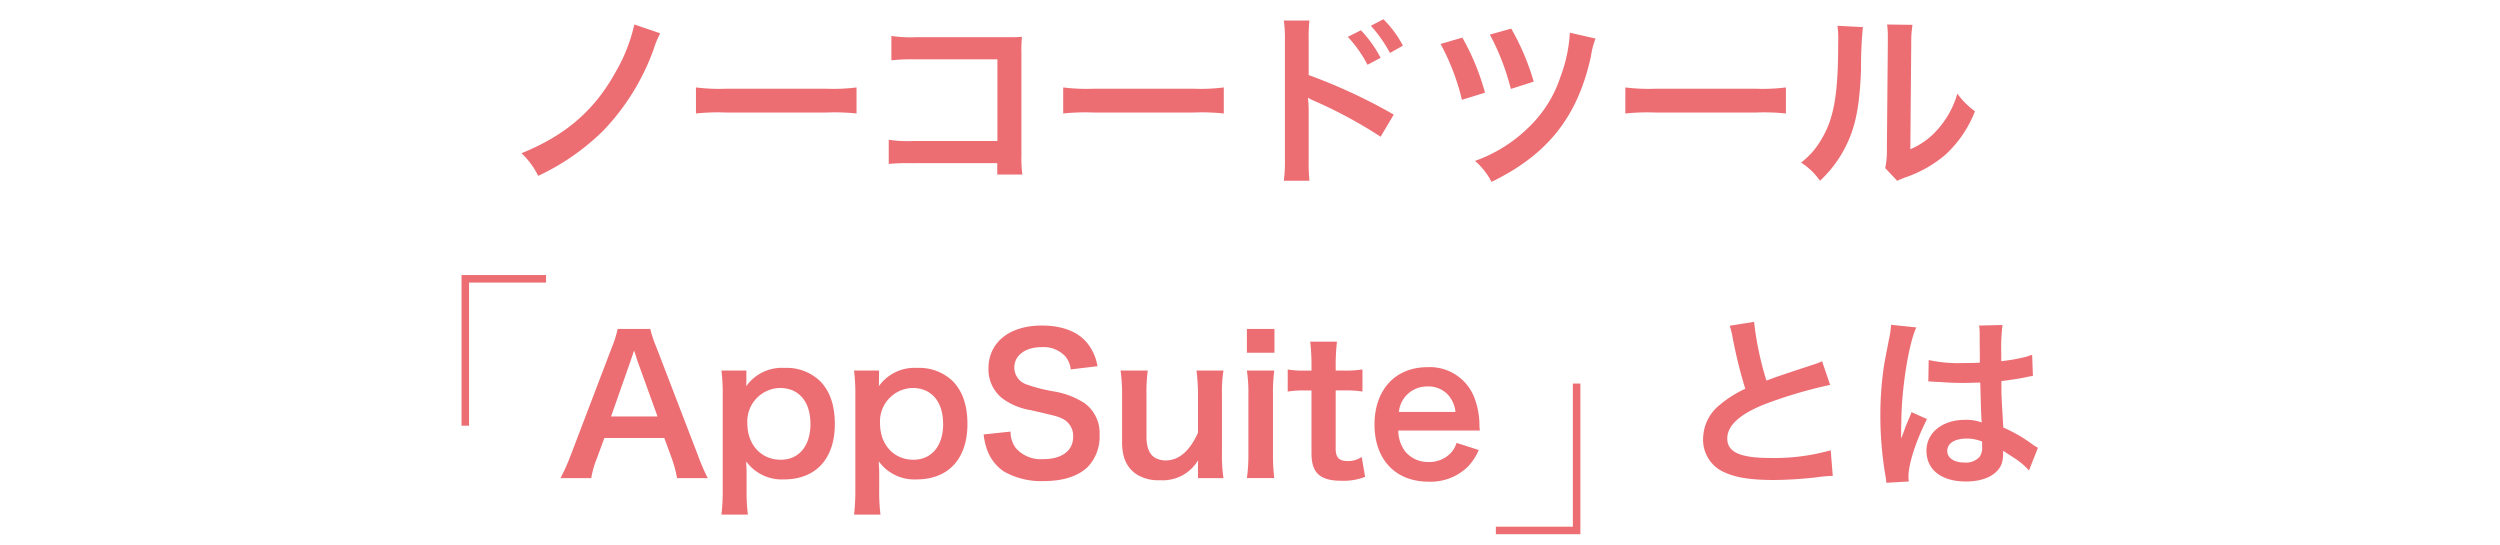
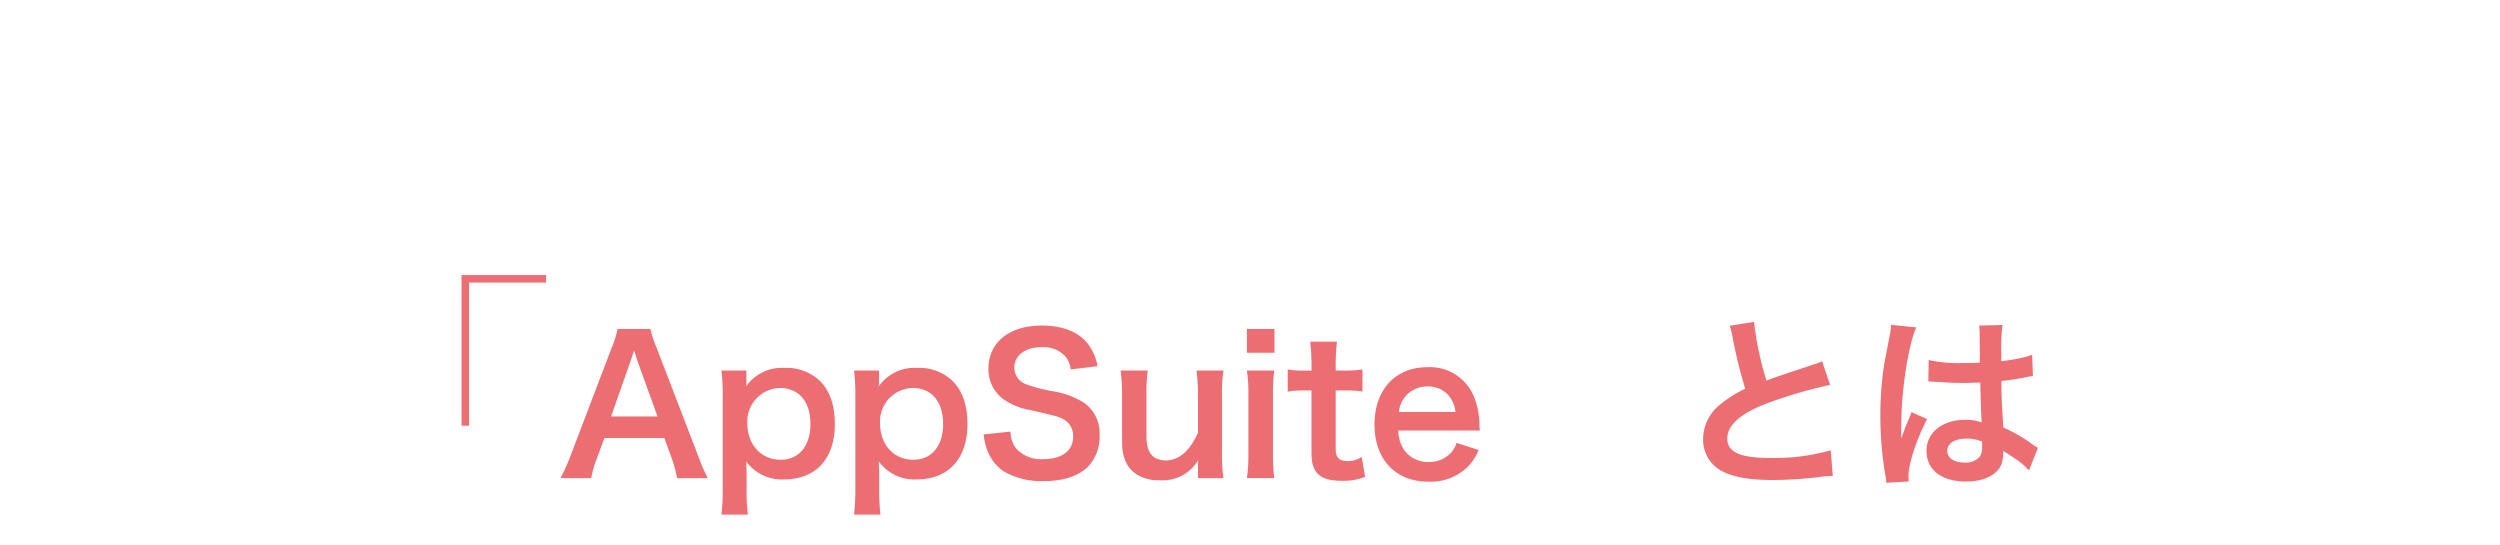
<svg xmlns="http://www.w3.org/2000/svg" width="390" height="85" viewBox="0 0 390 85">
  <g transform="translate(14569 23164)">
    <rect width="390" height="85" transform="translate(-14569 -23164)" fill="none" />
    <g transform="translate(-14497 -23161)">
      <g transform="translate(0 39.91)">
        <path d="M-374.125-16.722a30.68,30.68,0,0,1-1.491-3.449L-382.1-37.037a19.359,19.359,0,0,1-.994-2.952h-5.086a17.314,17.314,0,0,1-.935,2.952l-6.431,16.866a31.955,31.955,0,0,1-1.549,3.449h4.794a14.577,14.577,0,0,1,.877-3.069l1.169-3.186h9.354l1.169,3.186a19.659,19.659,0,0,1,.819,3.069Zm-7.834-9.617h-7.249l3.04-8.652c.088-.263.088-.263.555-1.637.322.965.409,1.315.526,1.637ZM-368.1-33.5h-3.888a30.2,30.2,0,0,1,.2,3.917v14.7a32.725,32.725,0,0,1-.2,3.858h4.122a29.139,29.139,0,0,1-.2-3.888v-2.222c0-.526,0-1.052-.029-1.257-.029-.585-.029-.585-.029-.935a6.835,6.835,0,0,0,5.9,2.806c4.969,0,7.922-3.245,7.922-8.623,0-2.952-.76-5.145-2.309-6.723a7.552,7.552,0,0,0-5.554-2.046,6.806,6.806,0,0,0-5.963,2.865c.029-.38.029-.7.029-1.023Zm10,8.3c0,3.449-1.783,5.612-4.648,5.612-3.04,0-5.2-2.338-5.2-5.671a5.218,5.218,0,0,1,5.086-5.525C-359.919-30.782-358.106-28.648-358.106-25.2Zm10.7-8.3H-351.3a30.208,30.208,0,0,1,.2,3.917v14.7a32.732,32.732,0,0,1-.2,3.858h4.121a29.128,29.128,0,0,1-.2-3.888v-2.222c0-.526,0-1.052-.029-1.257-.029-.585-.029-.585-.029-.935a6.835,6.835,0,0,0,5.9,2.806c4.969,0,7.922-3.245,7.922-8.623,0-2.952-.76-5.145-2.309-6.723a7.552,7.552,0,0,0-5.554-2.046,6.806,6.806,0,0,0-5.963,2.865c.029-.38.029-.7.029-1.023Zm10,8.3c0,3.449-1.783,5.612-4.648,5.612-3.04,0-5.2-2.338-5.2-5.671a5.218,5.218,0,0,1,5.086-5.525C-339.223-30.782-337.411-28.648-337.411-25.2Zm6.314,1.666a9.99,9.99,0,0,0,.555,2.426,6.882,6.882,0,0,0,2.572,3.332,11.752,11.752,0,0,0,6.138,1.52c3.128,0,5.437-.731,6.986-2.222A6.8,6.8,0,0,0-313-23.445a5.769,5.769,0,0,0-2.426-5.028,12.868,12.868,0,0,0-4.765-1.783,24.888,24.888,0,0,1-4.122-1.052,2.779,2.779,0,0,1-1.988-2.66c0-1.9,1.725-3.186,4.268-3.186a4.625,4.625,0,0,1,3.654,1.4,3.775,3.775,0,0,1,.877,2.075l4.18-.5a7.88,7.88,0,0,0-1.432-3.391c-1.432-1.929-3.946-2.952-7.278-2.952-5.028,0-8.3,2.631-8.3,6.694a5.753,5.753,0,0,0,2.251,4.735,10.332,10.332,0,0,0,4.414,1.783c4.034.935,4.209.965,5.086,1.432a2.968,2.968,0,0,1,1.461,2.689c0,2.192-1.754,3.508-4.677,3.508a5.189,5.189,0,0,1-4.268-1.725,4.189,4.189,0,0,1-.818-2.572Zm33.206-9.968a30.84,30.84,0,0,1,.234,3.8v5.9c-1.315,2.894-2.982,4.326-5.086,4.326a3.637,3.637,0,0,1-1.608-.409c-.906-.555-1.345-1.637-1.345-3.332V-29.7a26.167,26.167,0,0,1,.2-3.8h-4.238a26.868,26.868,0,0,1,.234,3.8v7.4c0,2.4.76,4.034,2.368,5.057a6.368,6.368,0,0,0,3.508.848,6.424,6.424,0,0,0,5.992-3.128c-.029.731-.029.818-.029,1.257v1.549h3.975a24.021,24.021,0,0,1-.234-3.8V-29.7a21.163,21.163,0,0,1,.234-3.8Zm7.863-6.489v3.712h4.3v-3.712Zm0,6.489a24.032,24.032,0,0,1,.234,3.8v9.178a26.279,26.279,0,0,1-.234,3.8h4.268a29.365,29.365,0,0,1-.2-3.829v-9.12a26.276,26.276,0,0,1,.2-3.829Zm9.88-4.5a33.639,33.639,0,0,1,.2,3.6v.906h-1.082a13.425,13.425,0,0,1-2.631-.175v3.449a14.76,14.76,0,0,1,2.6-.175h1.111v9.822c0,3.069,1.345,4.268,4.706,4.268a9.147,9.147,0,0,0,3.654-.614l-.526-3.1a3.866,3.866,0,0,1-2.134.643c-1.4,0-1.929-.526-1.929-1.958V-30.4h1.315a16.117,16.117,0,0,1,2.865.175v-3.449a16.793,16.793,0,0,1-2.952.175h-1.228v-.906a32.325,32.325,0,0,1,.2-3.6Zm26.454,13.855c-.058-.672-.058-.76-.058-.818a12.017,12.017,0,0,0-.848-4.443,7.426,7.426,0,0,0-7.278-4.618c-5,0-8.243,3.537-8.243,8.945,0,5.466,3.274,8.915,8.448,8.915a8.3,8.3,0,0,0,6.021-2.251,8.215,8.215,0,0,0,1.783-2.689l-3.449-1.111a4.249,4.249,0,0,1-.848,1.52,4.622,4.622,0,0,1-3.508,1.462,4.594,4.594,0,0,1-3.654-1.637,5.433,5.433,0,0,1-1.082-3.274Zm-12.628-2.894a4.39,4.39,0,0,1,4.385-3.975,4.169,4.169,0,0,1,3.157,1.169,4.588,4.588,0,0,1,1.286,2.806ZM-214.7-40.486a12.425,12.425,0,0,1,.468,1.9,74.483,74.483,0,0,0,1.958,7.922,18.042,18.042,0,0,0-3.975,2.514,6.865,6.865,0,0,0-2.6,5.232,5.532,5.532,0,0,0,2.543,4.882c1.871,1.111,4.414,1.608,8.477,1.608a61.772,61.772,0,0,0,6.84-.438,18.222,18.222,0,0,1,2.368-.2l-.322-4a32,32,0,0,1-9.442,1.2c-4.706,0-6.694-.906-6.694-3.04,0-2.1,2.134-3.975,6.4-5.554a71.421,71.421,0,0,1,9.646-2.806l-1.257-3.683a8,8,0,0,1-1.111.438c-5.671,1.871-5.671,1.871-7.571,2.572A49.1,49.1,0,0,1-210.9-41.1Zm30.985,8.711a.514.514,0,0,1,.175-.029,1.342,1.342,0,0,1,.292.029,4.352,4.352,0,0,1,.5.029c.146,0,.468.029.877.029,1.374.117,2.543.146,3.625.146.76,0,1.462-.029,2.631-.058.117,4.063.146,5.5.234,6.226a6.948,6.948,0,0,0-2.6-.409c-3.537,0-6.022,1.988-6.022,4.823,0,2.982,2.338,4.794,6.168,4.794,2.835,0,4.882-1.023,5.554-2.748a5.115,5.115,0,0,0,.234-1.637v-.409c.175.117.848.555,1.842,1.2a10.951,10.951,0,0,1,2.192,1.871l1.4-3.537a5.562,5.562,0,0,1-.818-.5,23.306,23.306,0,0,0-4.589-2.66c-.292-4.911-.292-4.969-.292-6.606v-.643c1.549-.175,3.069-.438,4.063-.643a5.051,5.051,0,0,1,.848-.146l-.117-3.3-.234.058c-.468.175-.468.175-.643.234a29.388,29.388,0,0,1-3.946.7v-1.345a28.6,28.6,0,0,1,.2-4.3l-3.654.088a8.176,8.176,0,0,1,.088,1.4c0,1.2.029,2.66.029,4.385-1.023.058-1.666.058-2.689.058a21.065,21.065,0,0,1-5.291-.468Zm8.389,9.354v.789a2.453,2.453,0,0,1-.38,1.578,2.873,2.873,0,0,1-2.368.906c-1.637,0-2.689-.731-2.689-1.812,0-1.2,1.169-1.929,3.04-1.929A6.119,6.119,0,0,1-175.327-22.422ZM-186.756-16.2a5.729,5.729,0,0,1-.058-.789c0-1.929,1.169-5.554,2.894-8.945l-2.426-1.082a5.571,5.571,0,0,1-.351.906c-.292.7-.292.7-.555,1.315-.146.468-.292.789-.351.994-.2.526-.2.526-.351.848h-.029a4.975,4.975,0,0,0,.029-.614v-.468c0-.468,0-.468.029-1.52.029-5.086,1.14-12.131,2.338-14.674l-3.946-.409v.117a15.692,15.692,0,0,1-.322,2.163c-.643,3.3-.643,3.3-.789,4.18a52.247,52.247,0,0,0-.555,7.746,55.433,55.433,0,0,0,.789,9.3,10.669,10.669,0,0,1,.146,1.14Z" transform="translate(412.534 48.397)" fill="#ec6d72" />
        <path d="M-19544.676-23775.084h-1.172v-23.5h13.184v1.172h-12.012Z" transform="translate(19545.848 23798.582)" fill="#ec6d72" />
-         <path d="M-19531.66-23774.082h-13.184v-1.17h12.012v-22.328h1.172Z" transform="translate(19706.199 23814.506)" fill="#ec6d72" />
      </g>
-       <path d="M-371.9-40.032a25.737,25.737,0,0,1-2.923,7.425C-378.1-26.644-382.66-22.7-389.5-19.95a12.164,12.164,0,0,1,2.6,3.537,36.47,36.47,0,0,0,10.114-7.015,35.844,35.844,0,0,0,7.892-12.715,16.008,16.008,0,0,1,1.023-2.514Zm9.617,13.885a32.089,32.089,0,0,1,4.765-.146H-342a32.09,32.09,0,0,1,4.765.146V-30.21a28.706,28.706,0,0,1-4.735.2h-15.58a28.706,28.706,0,0,1-4.735-.2Zm47,7.746v1.783h3.917a19.282,19.282,0,0,1-.146-3.011V-35.676a17.73,17.73,0,0,1,.088-2.426c-1.023.058-1.023.058-2.543.058h-14.06a19.648,19.648,0,0,1-3.771-.2v3.8a28.6,28.6,0,0,1,3.742-.146h12.8V-21.85h-13.3a18.793,18.793,0,0,1-3.654-.2v3.771a32.676,32.676,0,0,1,3.6-.117Zm10.289-7.746a32.089,32.089,0,0,1,4.765-.146h15.522a32.089,32.089,0,0,1,4.765.146V-30.21a28.706,28.706,0,0,1-4.735.2h-15.58a28.706,28.706,0,0,1-4.735-.2Zm38.409,10.494A30,30,0,0,1-266.7-18.9v-7.717a16.688,16.688,0,0,0-.117-1.988,9.448,9.448,0,0,0,.994.5,70.989,70.989,0,0,1,10.348,5.583l2.046-3.449A85.022,85.022,0,0,0-266.7-32.139v-5.437a24.232,24.232,0,0,1,.117-3.069h-4a19.149,19.149,0,0,1,.175,2.982v18.737a21.312,21.312,0,0,1-.175,3.274Zm5.992-22.449a19.729,19.729,0,0,1,3.069,4.355l2.046-1.082a18.945,18.945,0,0,0-3.069-4.3ZM-252-36.728a16.9,16.9,0,0,0-3.04-4.122L-257-39.827a21.535,21.535,0,0,1,2.982,4.238Zm5.875-.263a35.363,35.363,0,0,1,3.332,8.711l3.6-1.111a37.281,37.281,0,0,0-3.537-8.594Zm7.688-1.462a36.88,36.88,0,0,1,3.274,8.477l3.566-1.14a37.451,37.451,0,0,0-3.508-8.272Zm12.481-.292a23.039,23.039,0,0,1-1.462,6.869,19.219,19.219,0,0,1-5.115,8.038,22.78,22.78,0,0,1-8.214,5.086,11.2,11.2,0,0,1,2.572,3.274C-229.4-19.745-224.756-25.621-222.68-35a13.043,13.043,0,0,1,.731-2.835Zm8.652,12.6a32.09,32.09,0,0,1,4.765-.146h15.521a32.09,32.09,0,0,1,4.765.146V-30.21a28.706,28.706,0,0,1-4.735.2h-15.58a28.706,28.706,0,0,1-4.735-.2Zm33.089-13.68a14.693,14.693,0,0,1,.117,2.66c0,8.185-.672,11.955-2.777,15.317a12.009,12.009,0,0,1-3.011,3.362,10.4,10.4,0,0,1,2.952,2.835,18.614,18.614,0,0,0,4.034-5.408c1.52-3.011,2.163-6.314,2.368-12.014a61.083,61.083,0,0,1,.292-6.548Zm7.746-.2a12.649,12.649,0,0,1,.117,1.929v.877l-.146,16.486a13.1,13.1,0,0,1-.263,3.1l1.871,1.988a12.717,12.717,0,0,1,1.257-.526,19.305,19.305,0,0,0,6.226-3.508,18.14,18.14,0,0,0,4.648-6.811,12.252,12.252,0,0,1-2.748-2.748A14.284,14.284,0,0,1-168.37-23.9a11.752,11.752,0,0,1-4.472,3.332L-172.7-37.2a15.842,15.842,0,0,1,.2-2.777Z" transform="translate(398.854 40.85)" fill="#ec6d72" />
    </g>
  </g>
</svg>